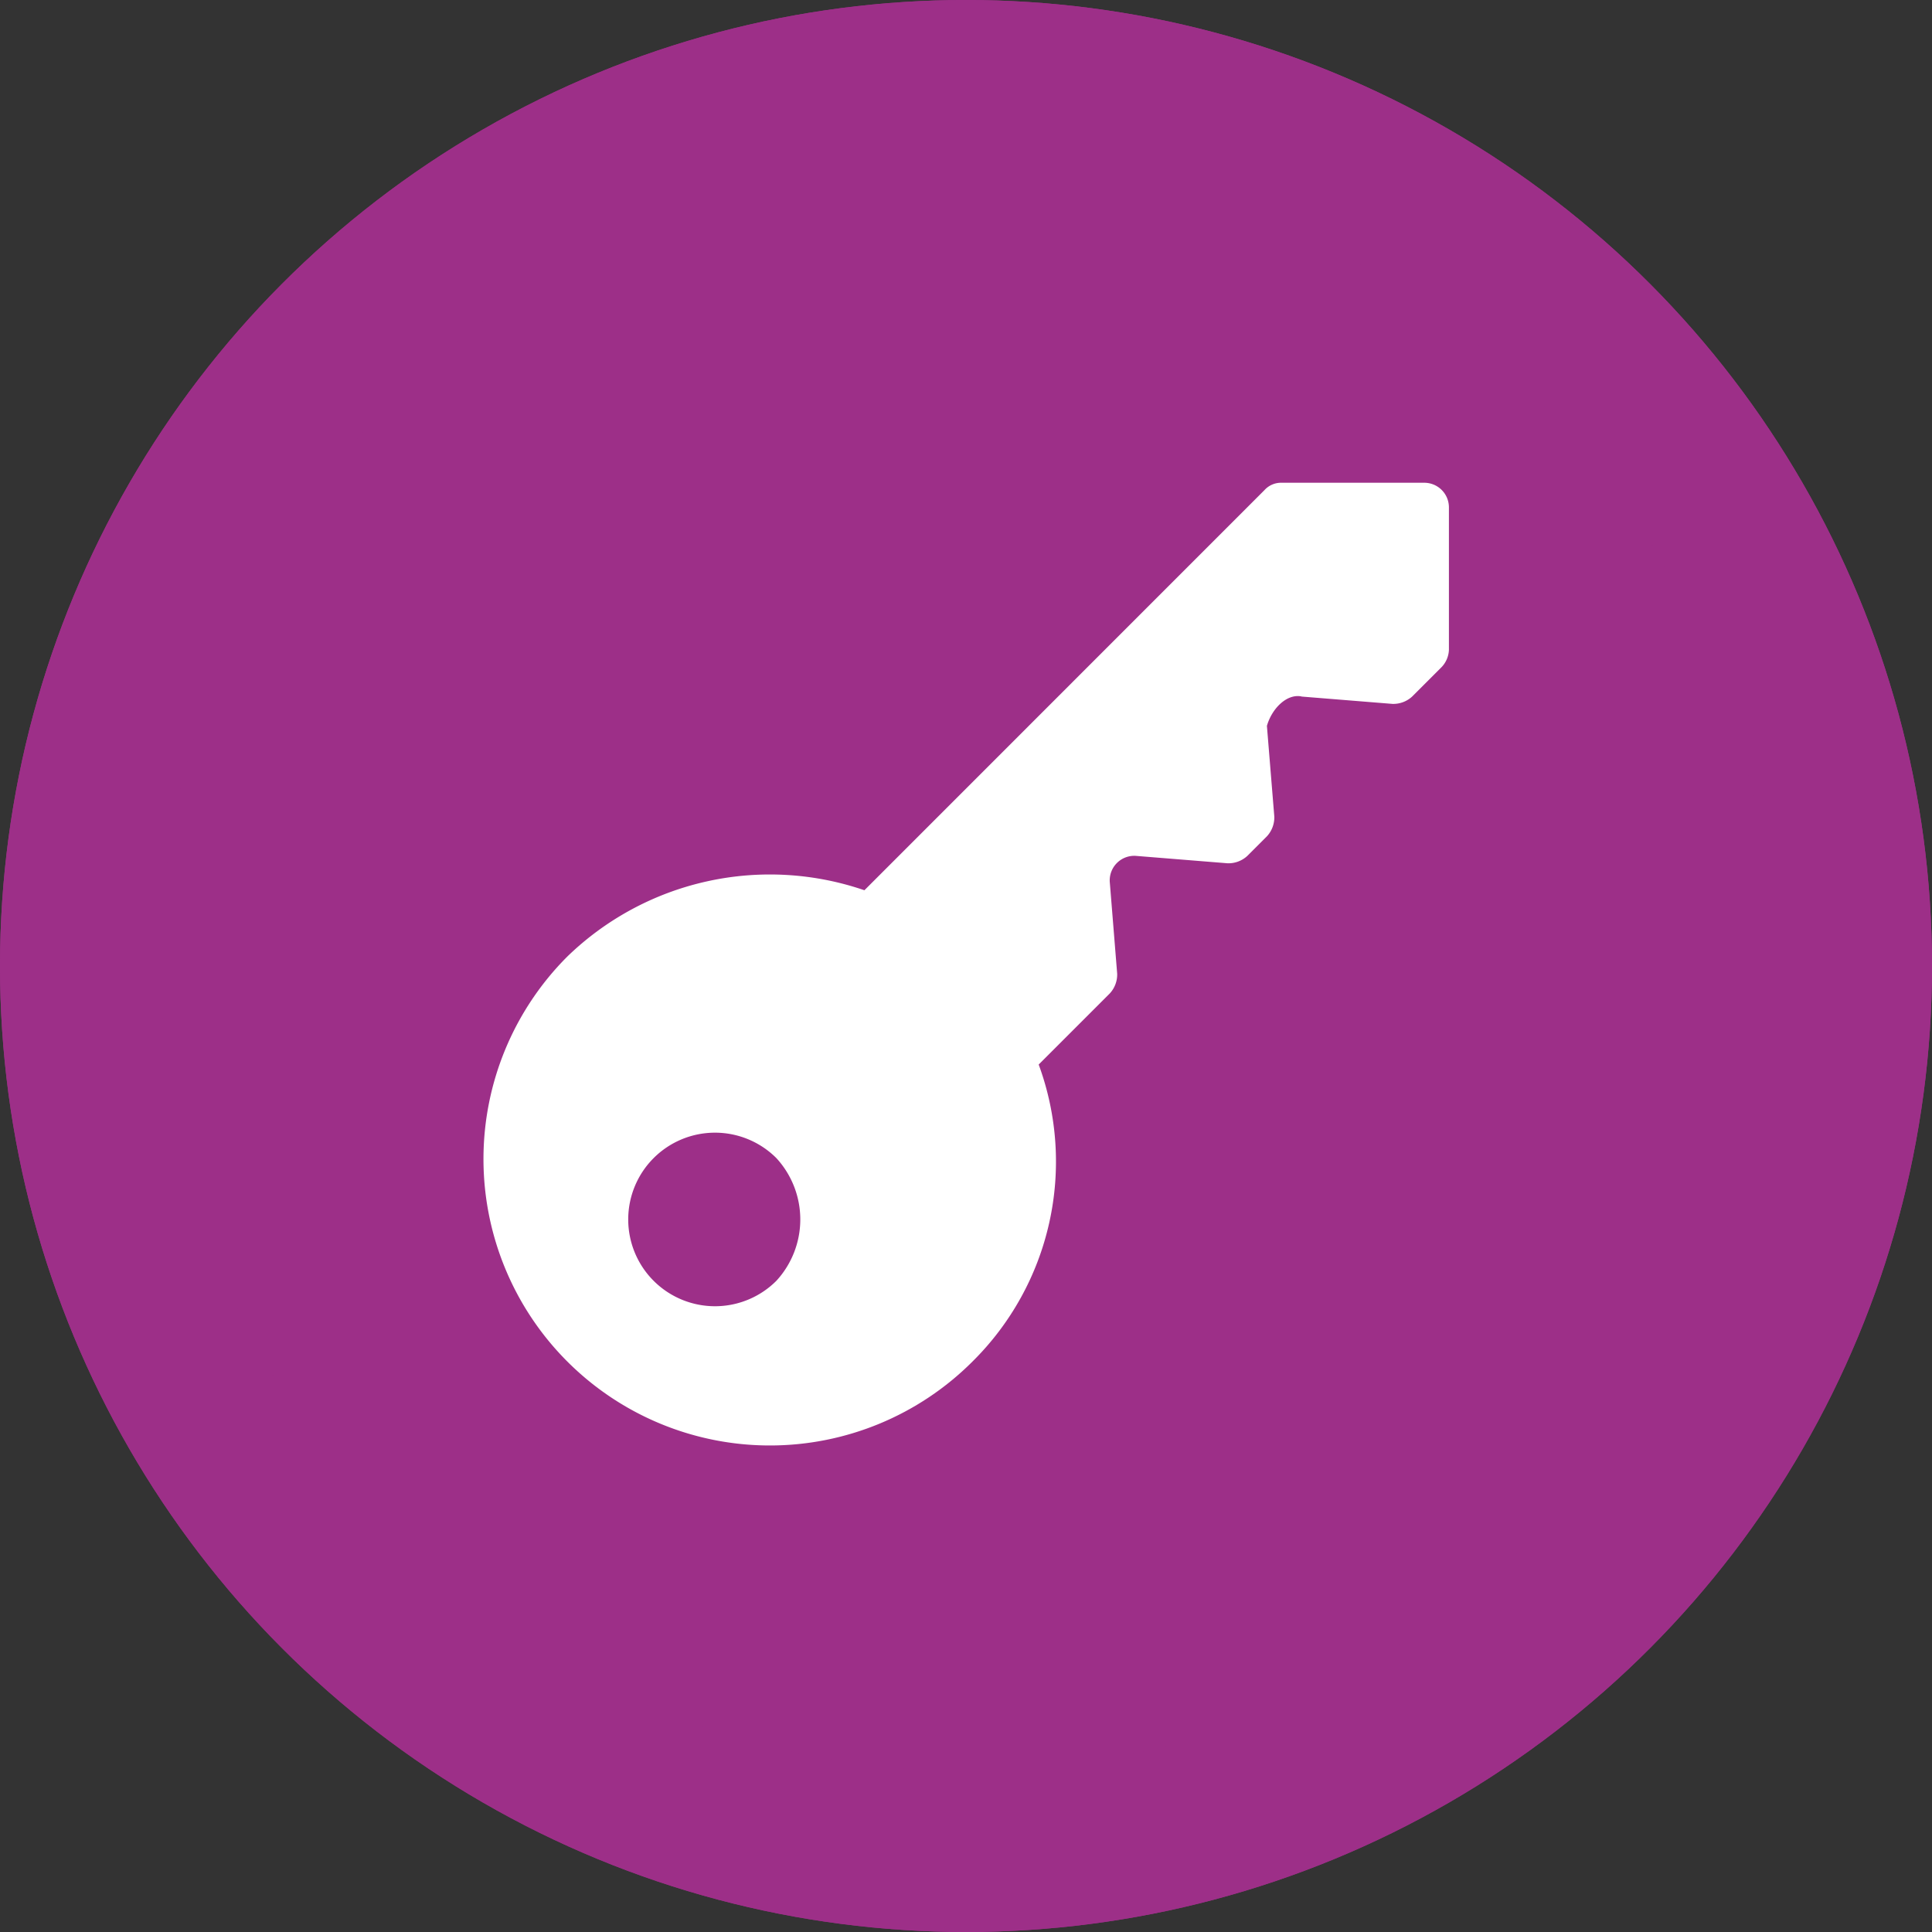
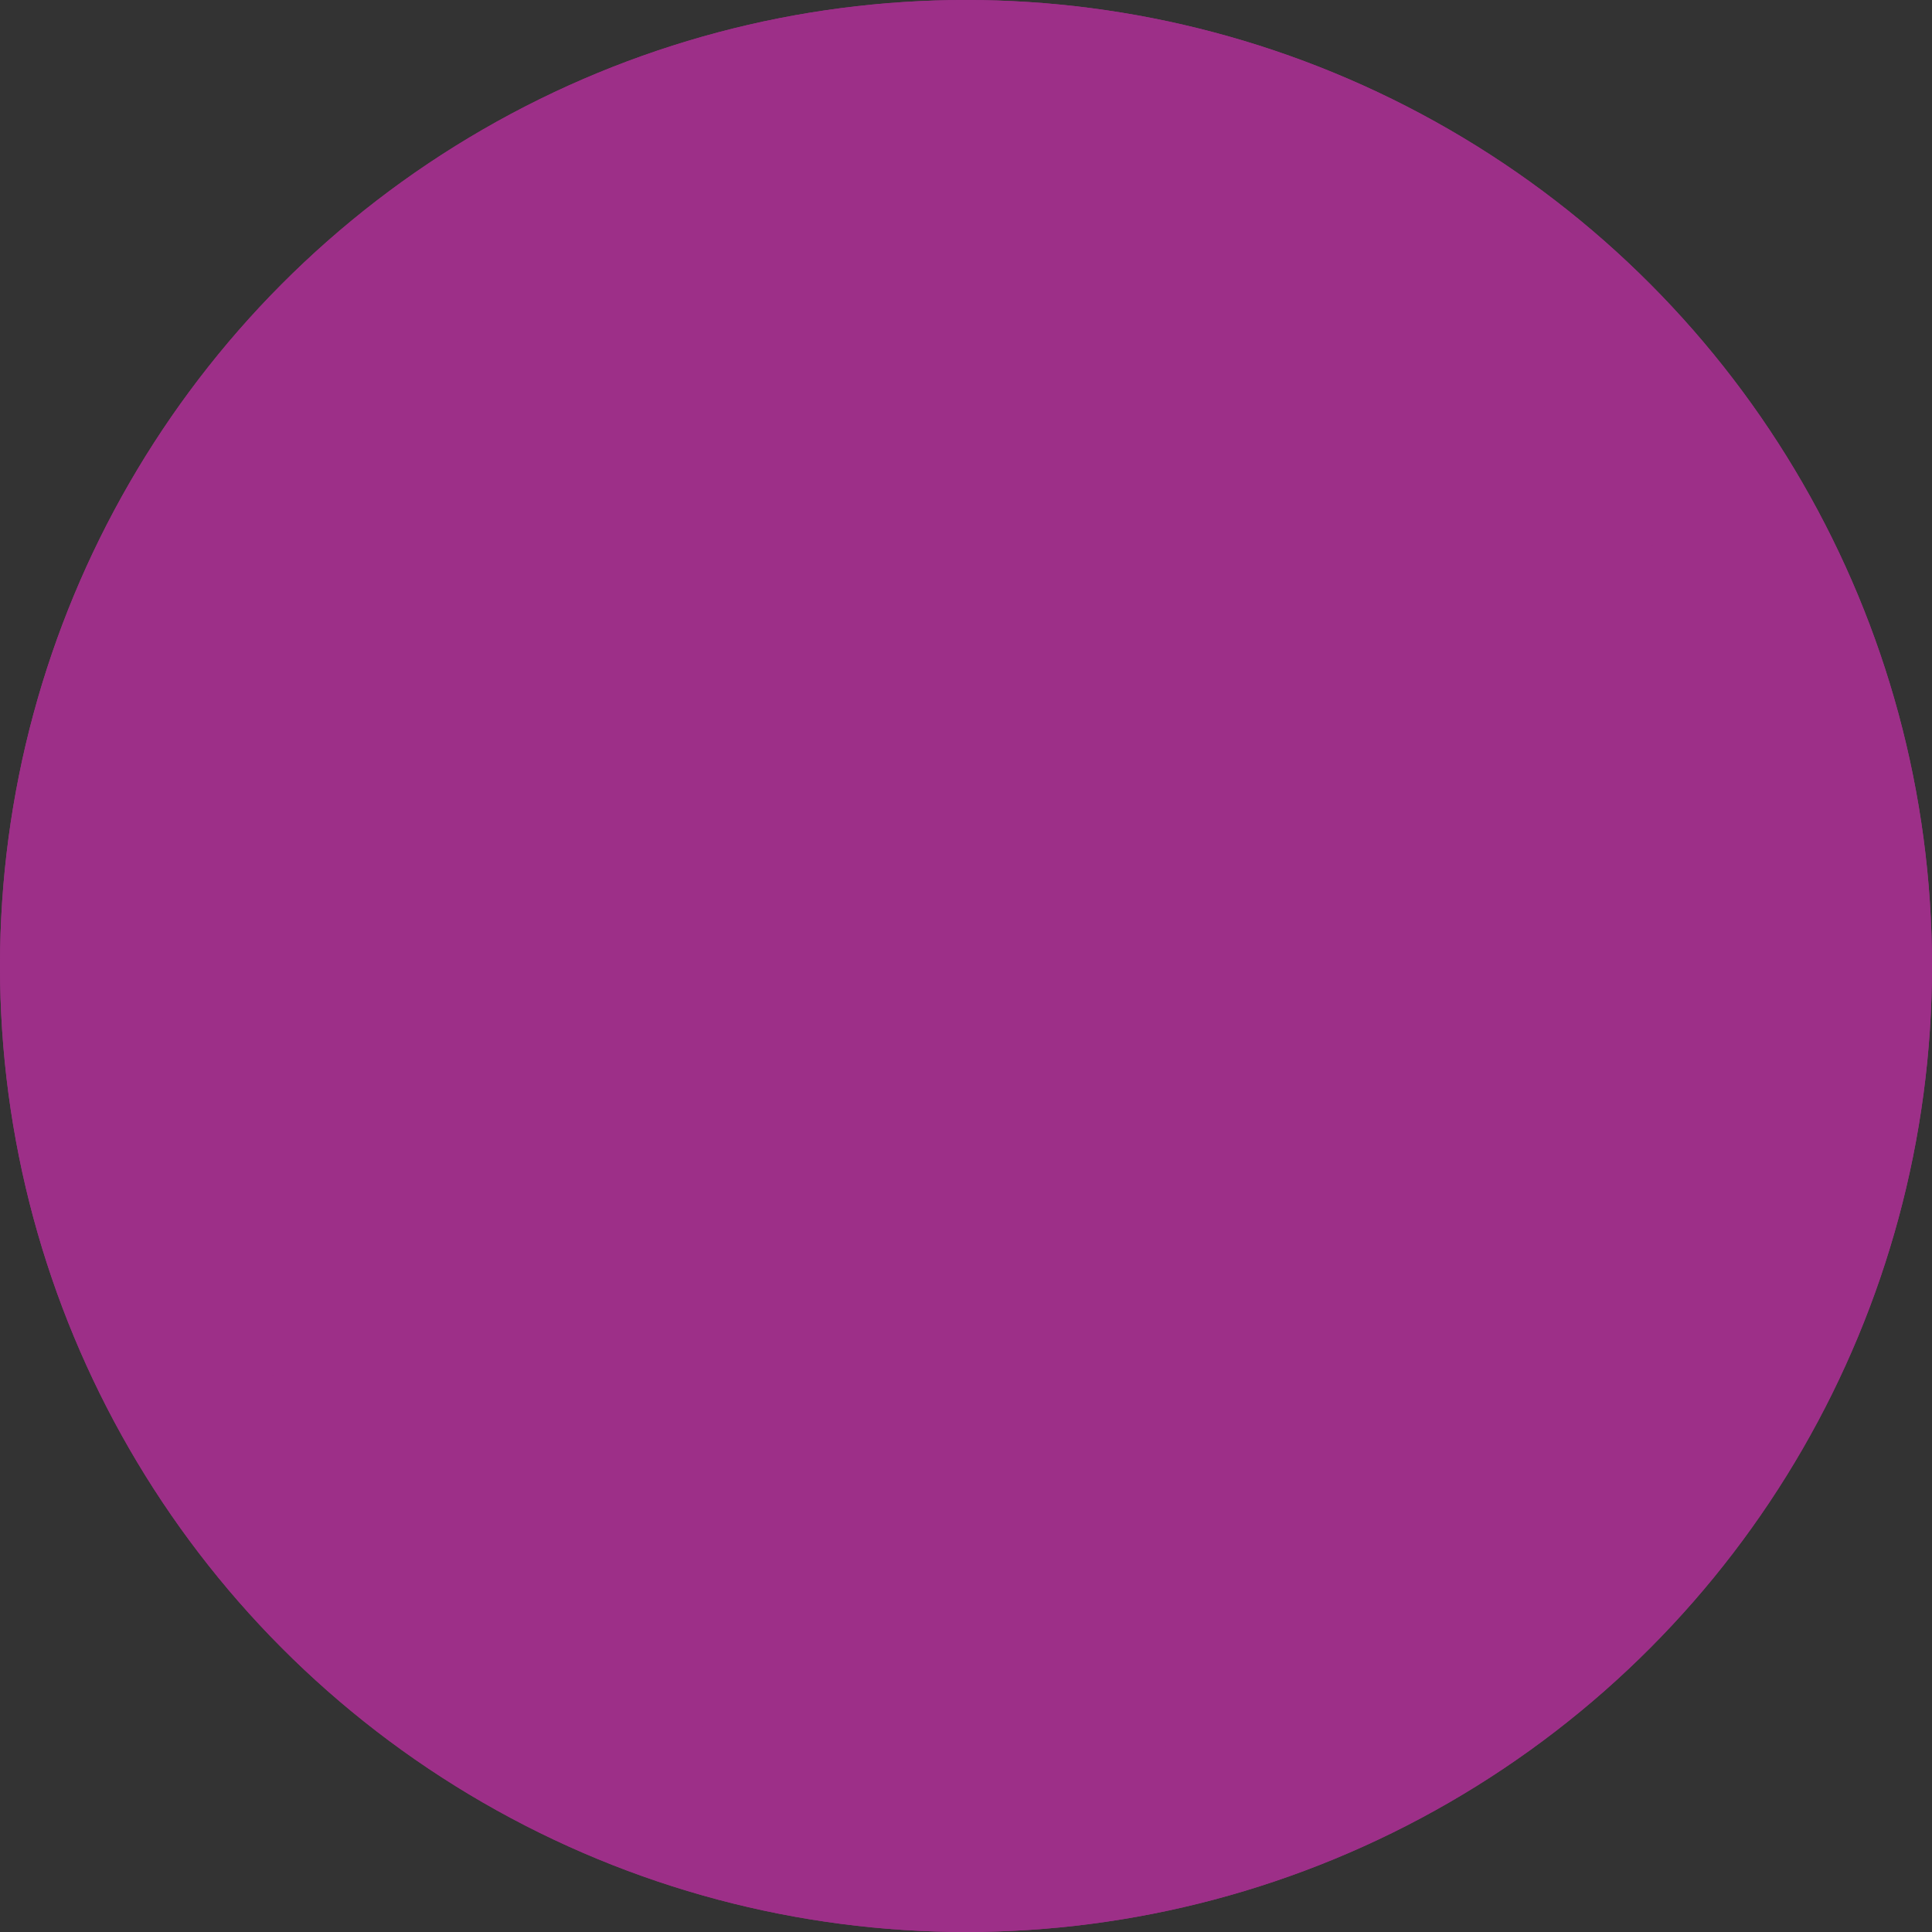
<svg xmlns="http://www.w3.org/2000/svg" width="24" height="24" viewBox="0 0 24 24">
  <rect x="0" y="0" width="24" height="24" fill="#333333" stroke="none" />
  <g id="Group_1447" data-name="Group 1447" transform="translate(-139 -610)">
    <g id="Ellipse_5" data-name="Ellipse 5" transform="translate(139 610)" fill="#9d2f88" stroke="#9d2f88" stroke-width="2">
      <circle cx="12" cy="12" r="12" stroke="none" />
      <circle cx="12" cy="12" r="11" fill="none" />
    </g>
-     <path id="Path_133" data-name="Path 133" d="M242.848,179.051l1.128.091a.346.346,0,0,0,.244-.091l.366-.366a.329.329,0,0,0,.091-.214V176.7a.306.306,0,0,0-.305-.305H242.6a.277.277,0,0,0-.214.091l-4.97,4.971a3.616,3.616,0,0,0-3.69.823,3.558,3.558,0,1,0,5.032,5.032,3.493,3.493,0,0,0,.823-3.69l.884-.884a.346.346,0,0,0,.091-.244l-.091-1.128a.305.305,0,0,1,.335-.335l1.128.091a.346.346,0,0,0,.244-.091l.244-.244a.346.346,0,0,0,.092-.244l-.092-1.128c.061-.213.244-.4.427-.366Zm-6.526,7.258a1.078,1.078,0,1,1,0-1.525A1.126,1.126,0,0,1,236.322,186.309Z" transform="translate(-87.678 439.602)" fill="#fff" />
  </g>
</svg>